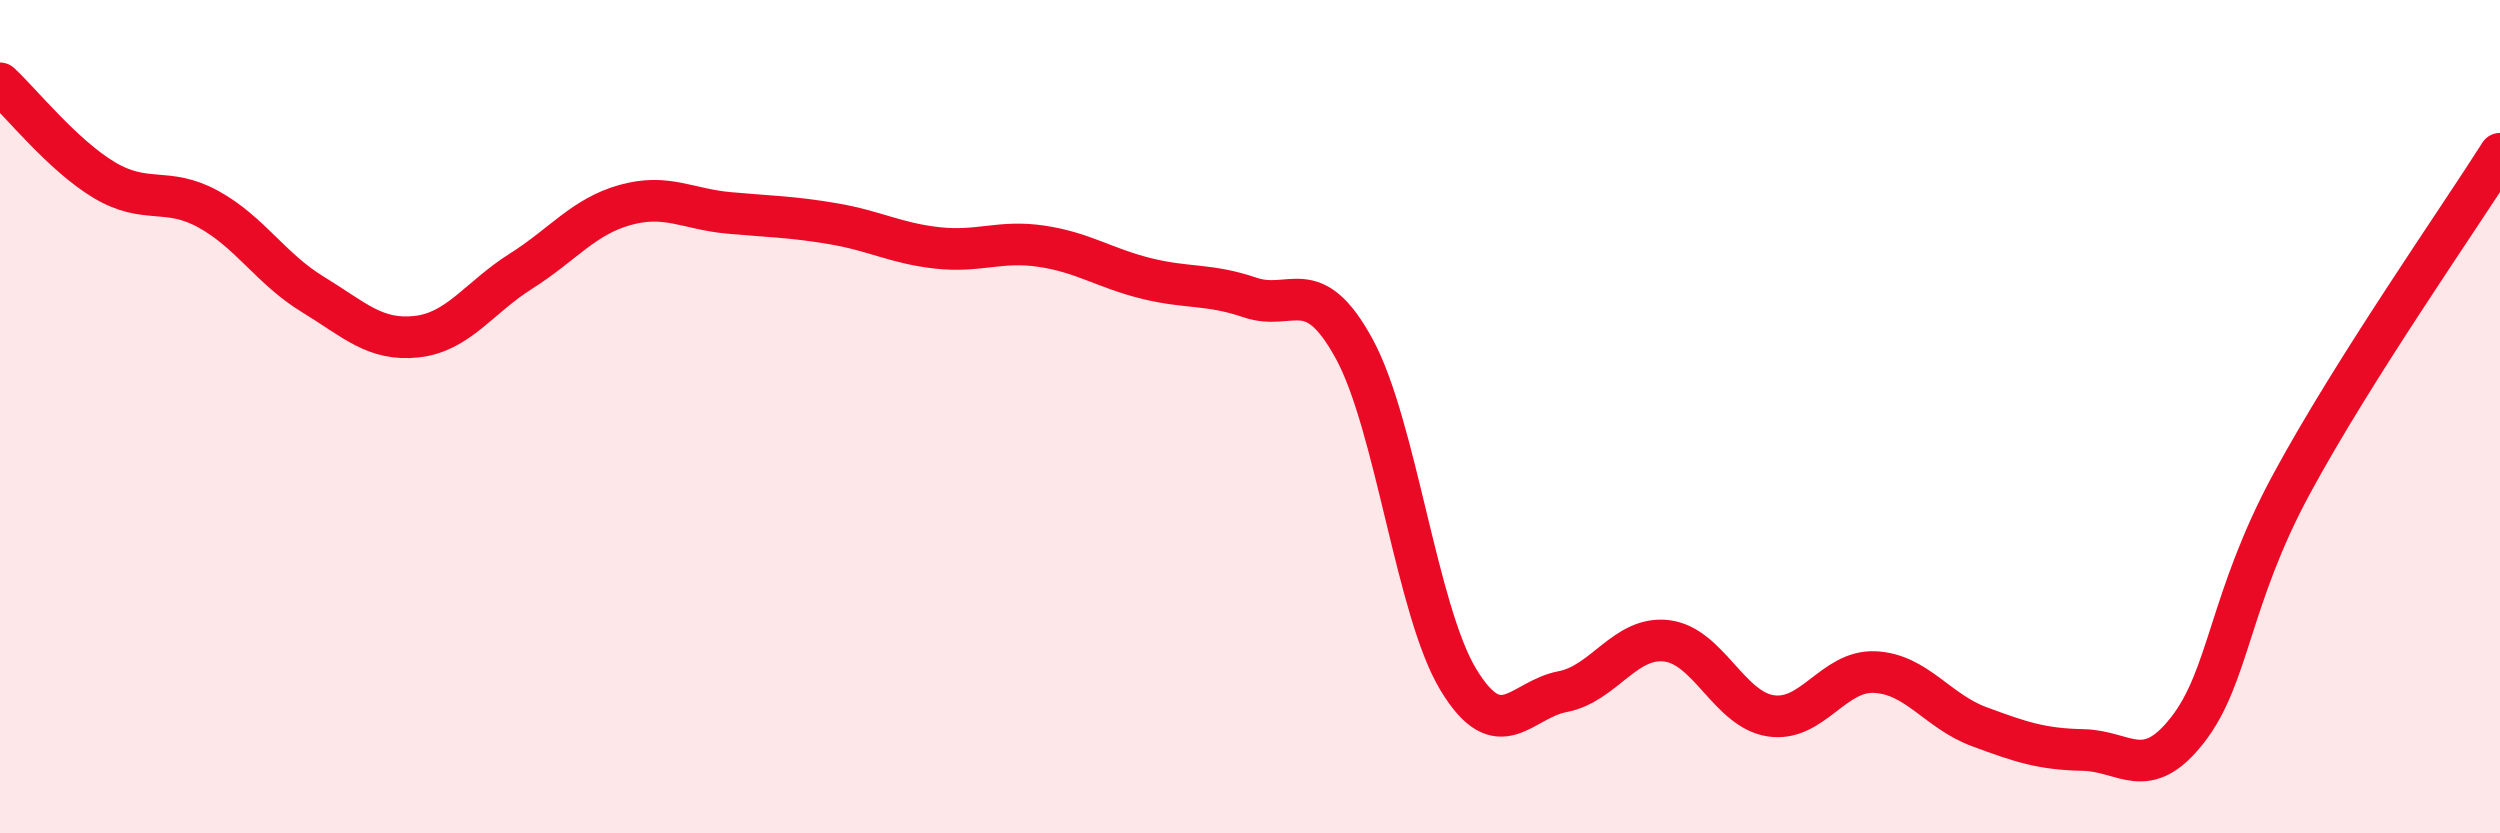
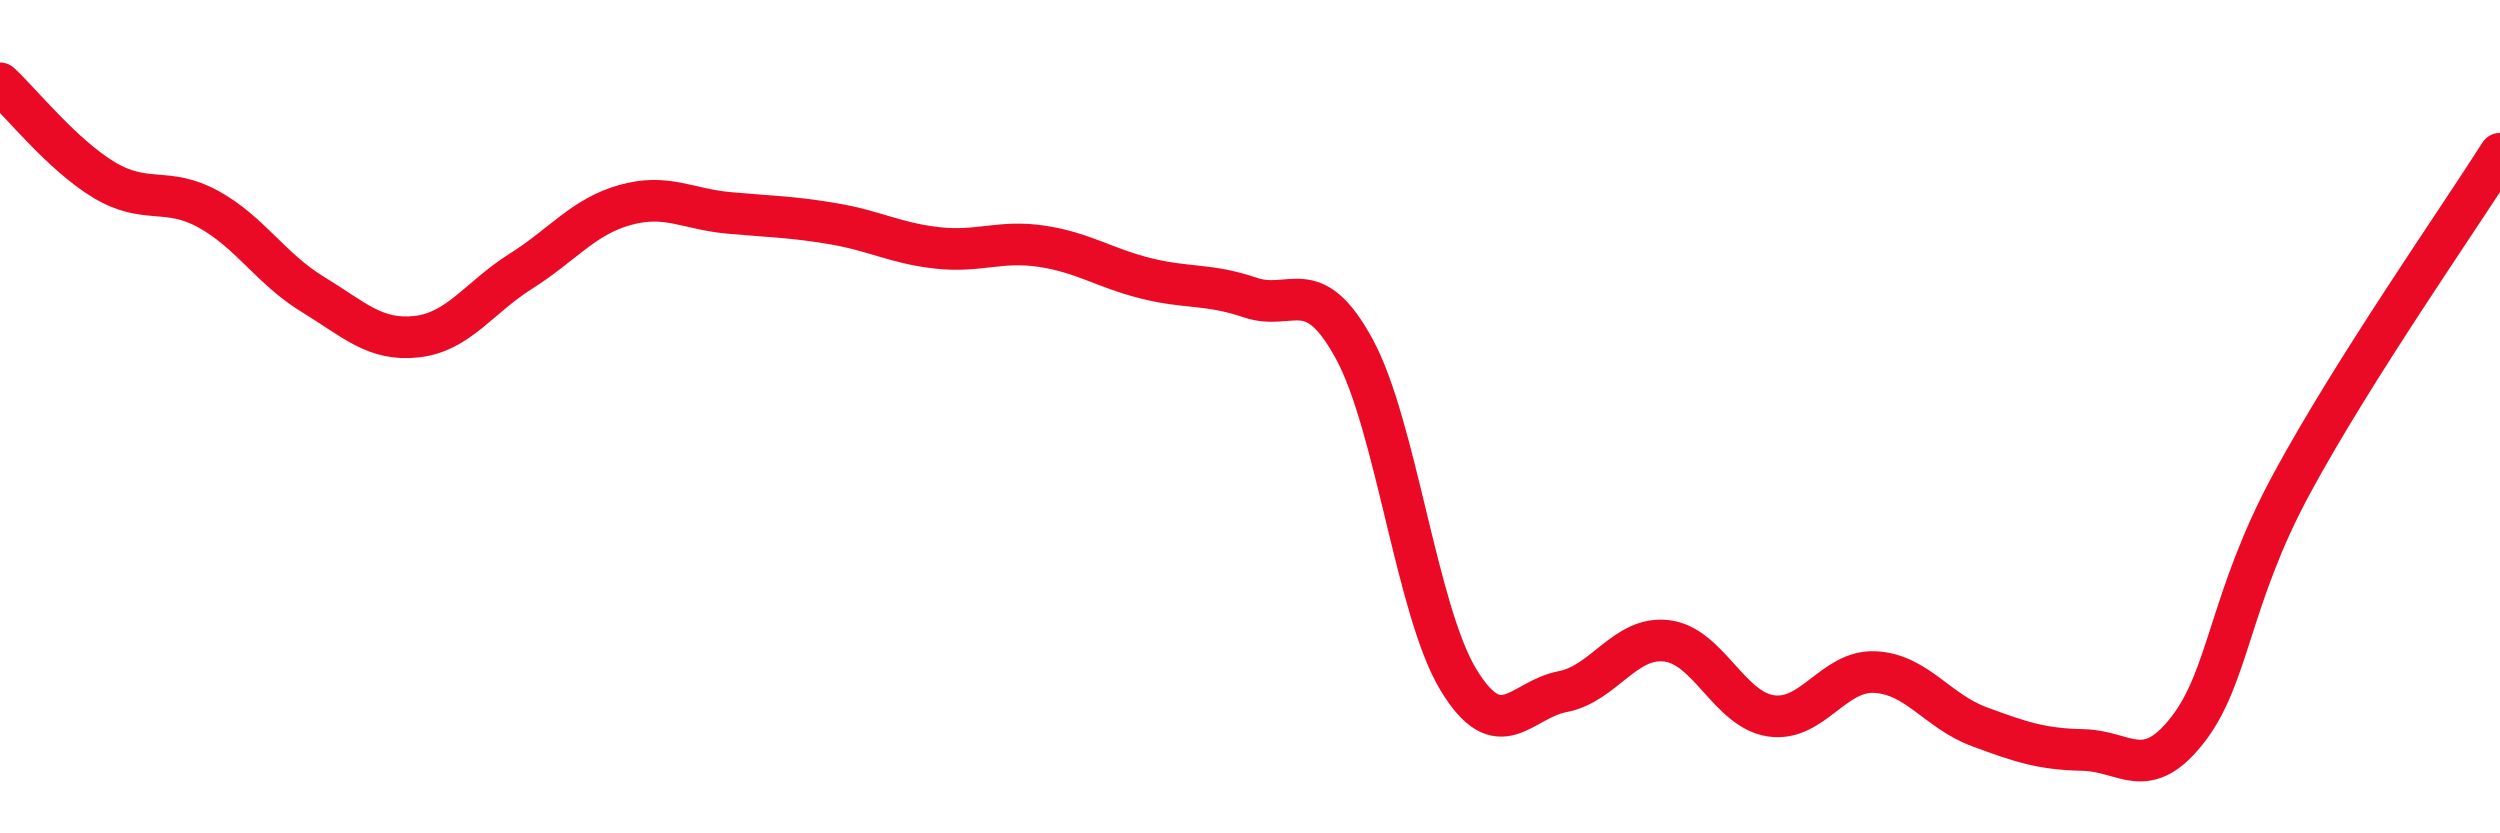
<svg xmlns="http://www.w3.org/2000/svg" width="60" height="20" viewBox="0 0 60 20">
-   <path d="M 0,2 C 0.5,2.46 1.5,3.72 2.5,4.32 C 3.5,4.92 4,4.47 5,5.02 C 6,5.57 6.5,6.45 7.5,7.06 C 8.5,7.67 9,8.19 10,8.08 C 11,7.97 11.5,7.14 12.5,6.51 C 13.5,5.88 14,5.2 15,4.92 C 16,4.64 16.5,5.02 17.5,5.11 C 18.5,5.2 19,5.2 20,5.37 C 21,5.54 21.5,5.84 22.5,5.95 C 23.5,6.06 24,5.76 25,5.91 C 26,6.06 26.5,6.43 27.5,6.68 C 28.5,6.93 29,6.8 30,7.14 C 31,7.48 31.5,6.54 32.5,8.37 C 33.5,10.2 34,14.66 35,16.31 C 36,17.96 36.5,16.79 37.5,16.6 C 38.5,16.41 39,15.26 40,15.38 C 41,15.5 41.5,17.03 42.5,17.18 C 43.5,17.33 44,16.08 45,16.13 C 46,16.18 46.5,17.07 47.5,17.44 C 48.5,17.81 49,17.98 50,18 C 51,18.02 51.5,18.8 52.5,17.52 C 53.5,16.24 53.5,14.38 55,11.61 C 56.5,8.84 59,5.27 60,3.69L60 20L0 20Z" fill="#EB0A25" opacity="0.1" stroke-linecap="round" stroke-linejoin="round" />
  <path d="M 0,2 C 0.5,2.46 1.5,3.72 2.5,4.32 C 3.5,4.92 4,4.47 5,5.02 C 6,5.57 6.5,6.45 7.5,7.06 C 8.5,7.67 9,8.19 10,8.08 C 11,7.97 11.5,7.14 12.5,6.51 C 13.5,5.88 14,5.2 15,4.92 C 16,4.64 16.5,5.02 17.5,5.11 C 18.5,5.2 19,5.2 20,5.37 C 21,5.54 21.5,5.84 22.5,5.95 C 23.5,6.06 24,5.76 25,5.91 C 26,6.06 26.5,6.43 27.5,6.68 C 28.5,6.93 29,6.8 30,7.14 C 31,7.48 31.5,6.54 32.5,8.37 C 33.5,10.2 34,14.66 35,16.31 C 36,17.96 36.5,16.79 37.5,16.6 C 38.5,16.41 39,15.26 40,15.38 C 41,15.5 41.5,17.03 42.5,17.18 C 43.5,17.33 44,16.08 45,16.13 C 46,16.18 46.5,17.07 47.5,17.44 C 48.5,17.81 49,17.98 50,18 C 51,18.02 51.5,18.8 52.5,17.52 C 53.5,16.24 53.5,14.38 55,11.61 C 56.5,8.84 59,5.27 60,3.69" stroke="#EB0A25" stroke-width="1" fill="none" stroke-linecap="round" stroke-linejoin="round" />
</svg>